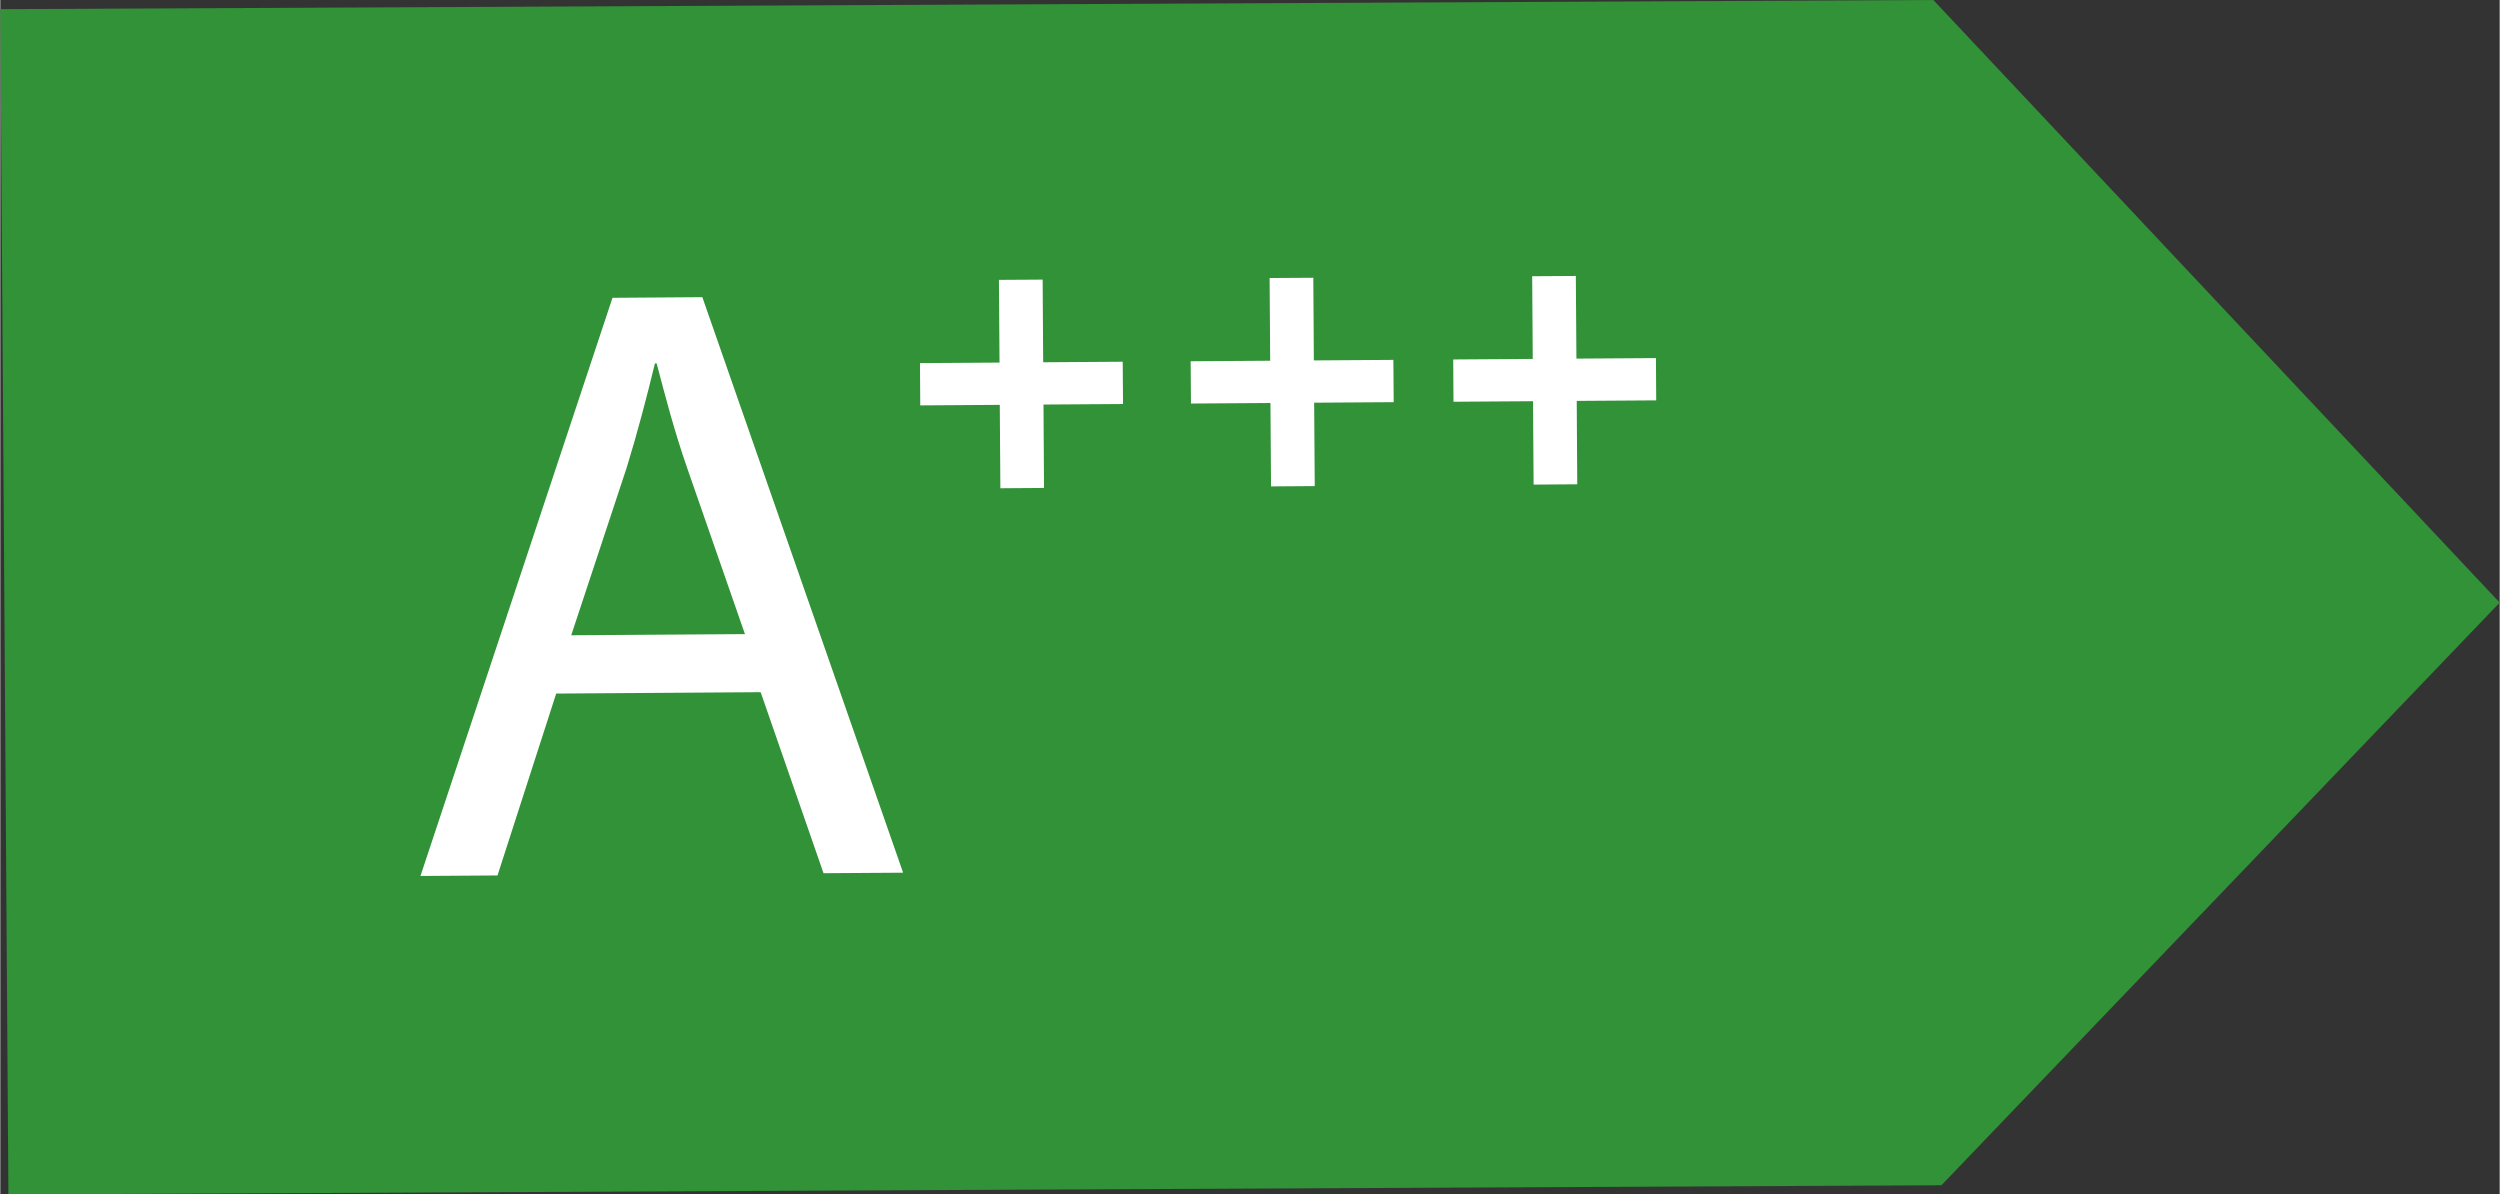
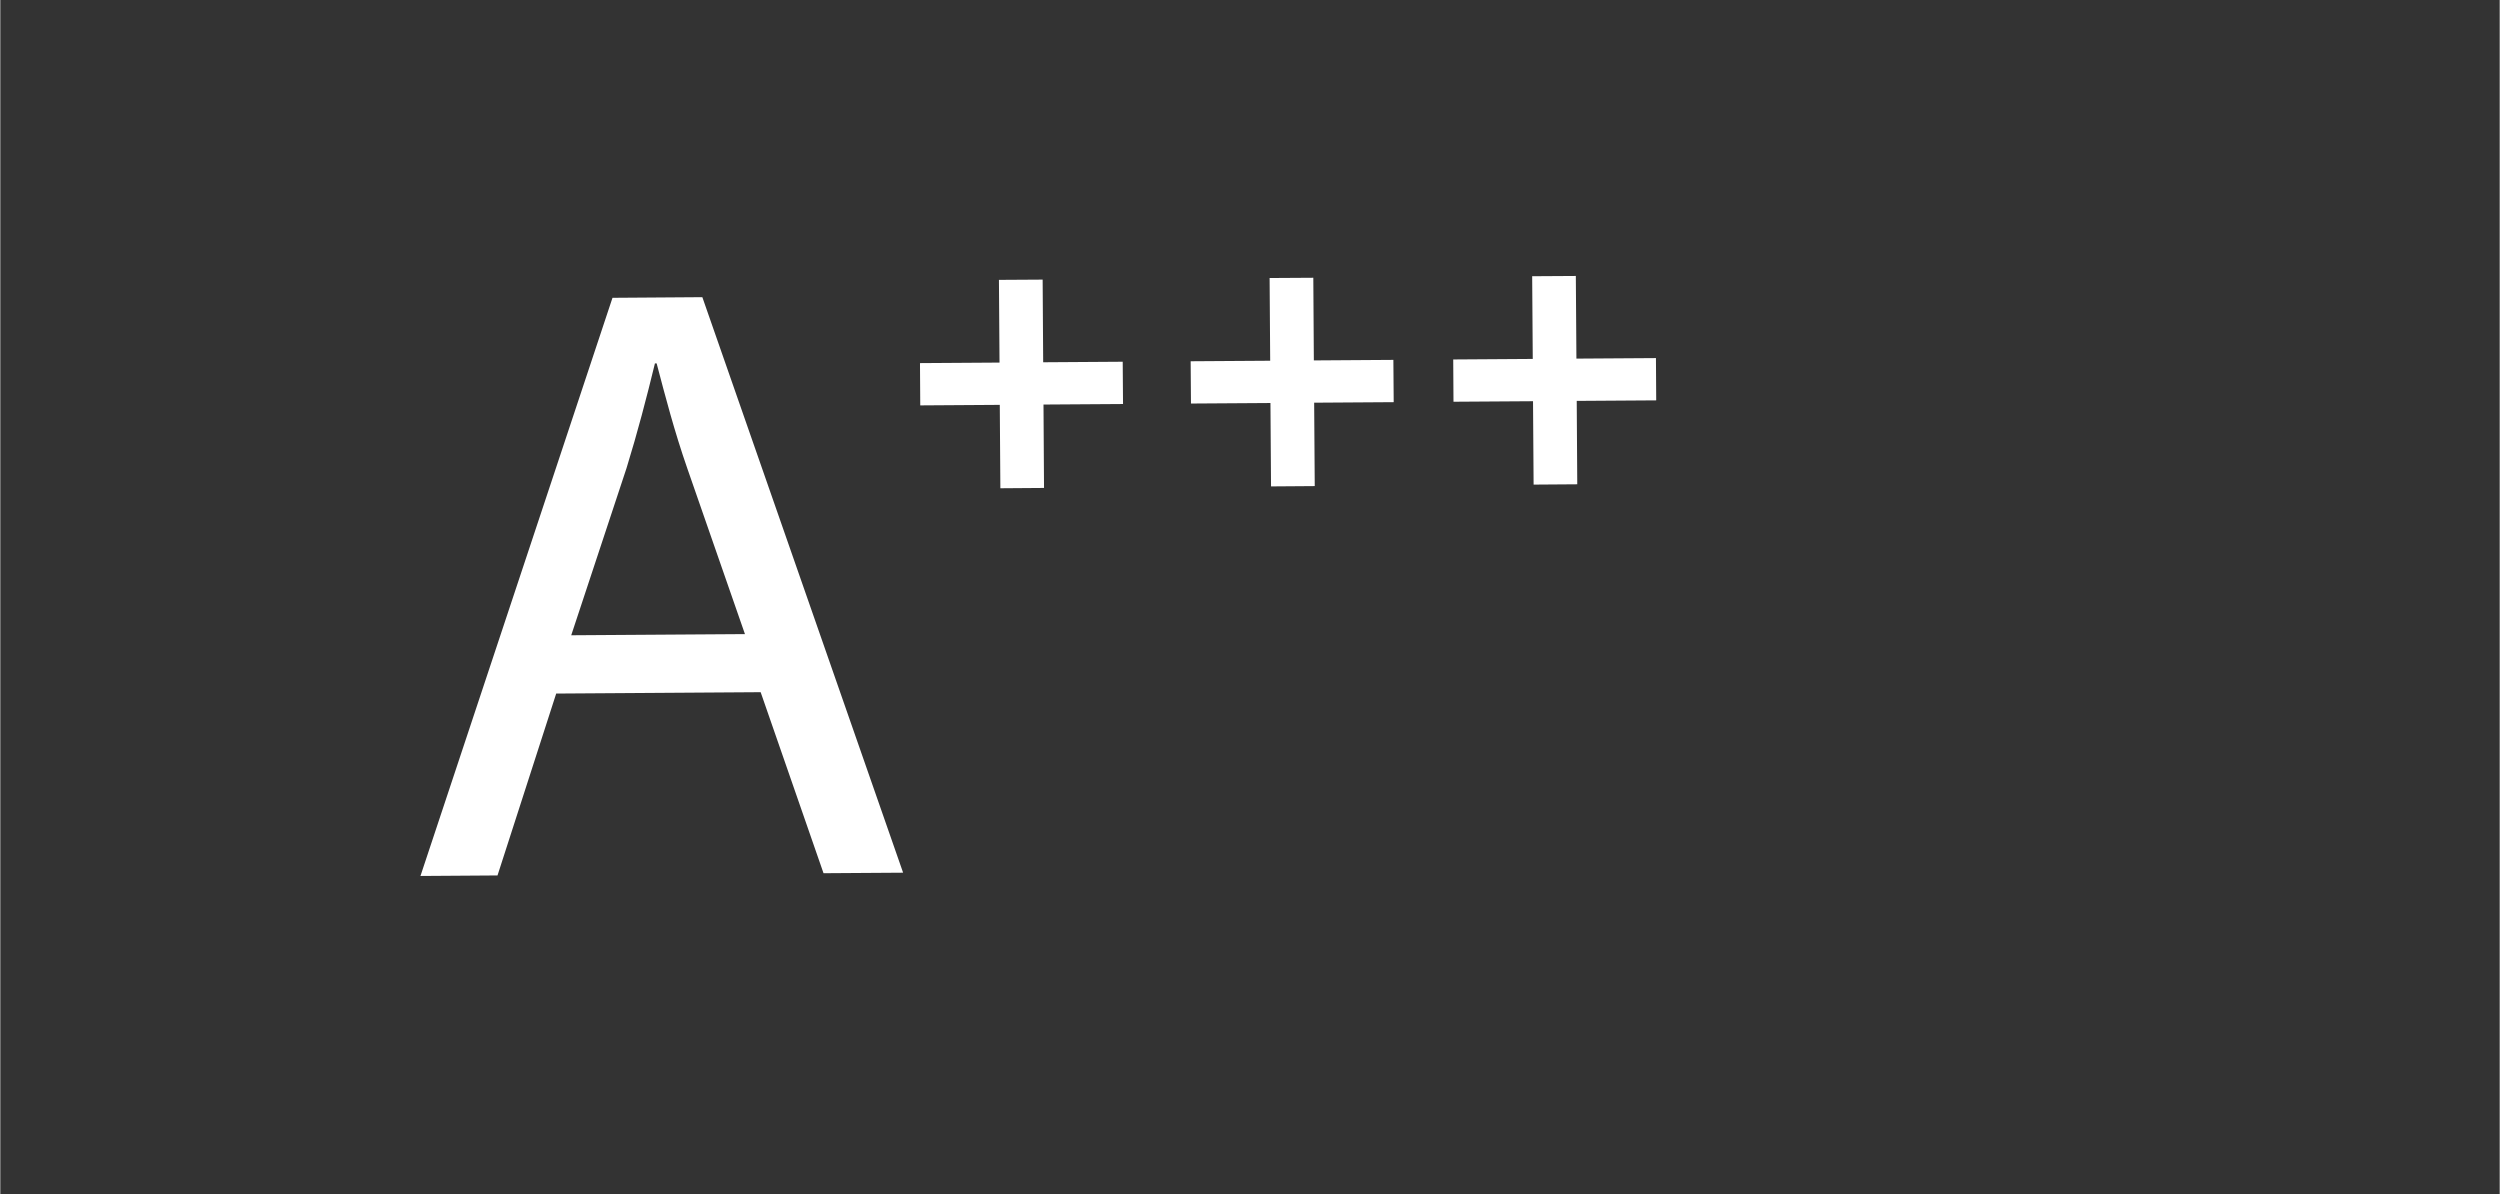
<svg xmlns="http://www.w3.org/2000/svg" id="Ebene_1" width="16.66cm" height="7.96cm" viewBox="0 0 472.33 225.73">
  <rect x="0" y="0" width="472.33" height="225.73" fill="#333333" stroke="none" />
  <defs>
    <style>.cls-1{fill:#319237;}.cls-1,.cls-2{stroke-width:0px;}.cls-2{fill:#fff;}</style>
  </defs>
-   <polygon class="cls-1" points="366.83 223.99 1.53 225.73 0 1.73 365.3 0 472.33 113.88 366.83 223.99" />
  <path class="cls-2" d="m105.05,131.07l-11.09,34.37-14.56.1,36.29-109.26,16.98-.12,37.94,108.76-15.04.1-11.88-34.21-38.66.26Zm35.67-11.24l-10.89-31.3c-2.47-7.1-4.14-13.56-5.8-19.86h-.32c-1.57,6.48-3.31,13.13-5.36,19.77l-10.46,31.61,32.83-.22Z" />
  <polygon class="cls-2" points="197.08 68.46 196.98 52.84 188.72 52.89 188.83 68.52 173.8 68.62 173.85 76.61 188.88 76.51 188.99 92.27 197.24 92.21 197.14 76.45 212.17 76.35 212.11 68.36 197.08 68.46" />
  <polygon class="cls-2" points="248.23 68.11 248.13 52.49 239.87 52.54 239.98 68.17 224.95 68.27 225.01 76.26 240.03 76.16 240.14 91.92 248.4 91.86 248.29 76.1 263.32 76 263.26 68.01 248.23 68.11" />
  <polygon class="cls-2" points="297.85 67.77 297.74 52.15 289.49 52.2 289.6 67.83 274.57 67.93 274.62 75.92 289.65 75.82 289.76 91.58 298.01 91.52 297.91 75.76 312.93 75.66 312.88 67.67 297.85 67.77" />
</svg>